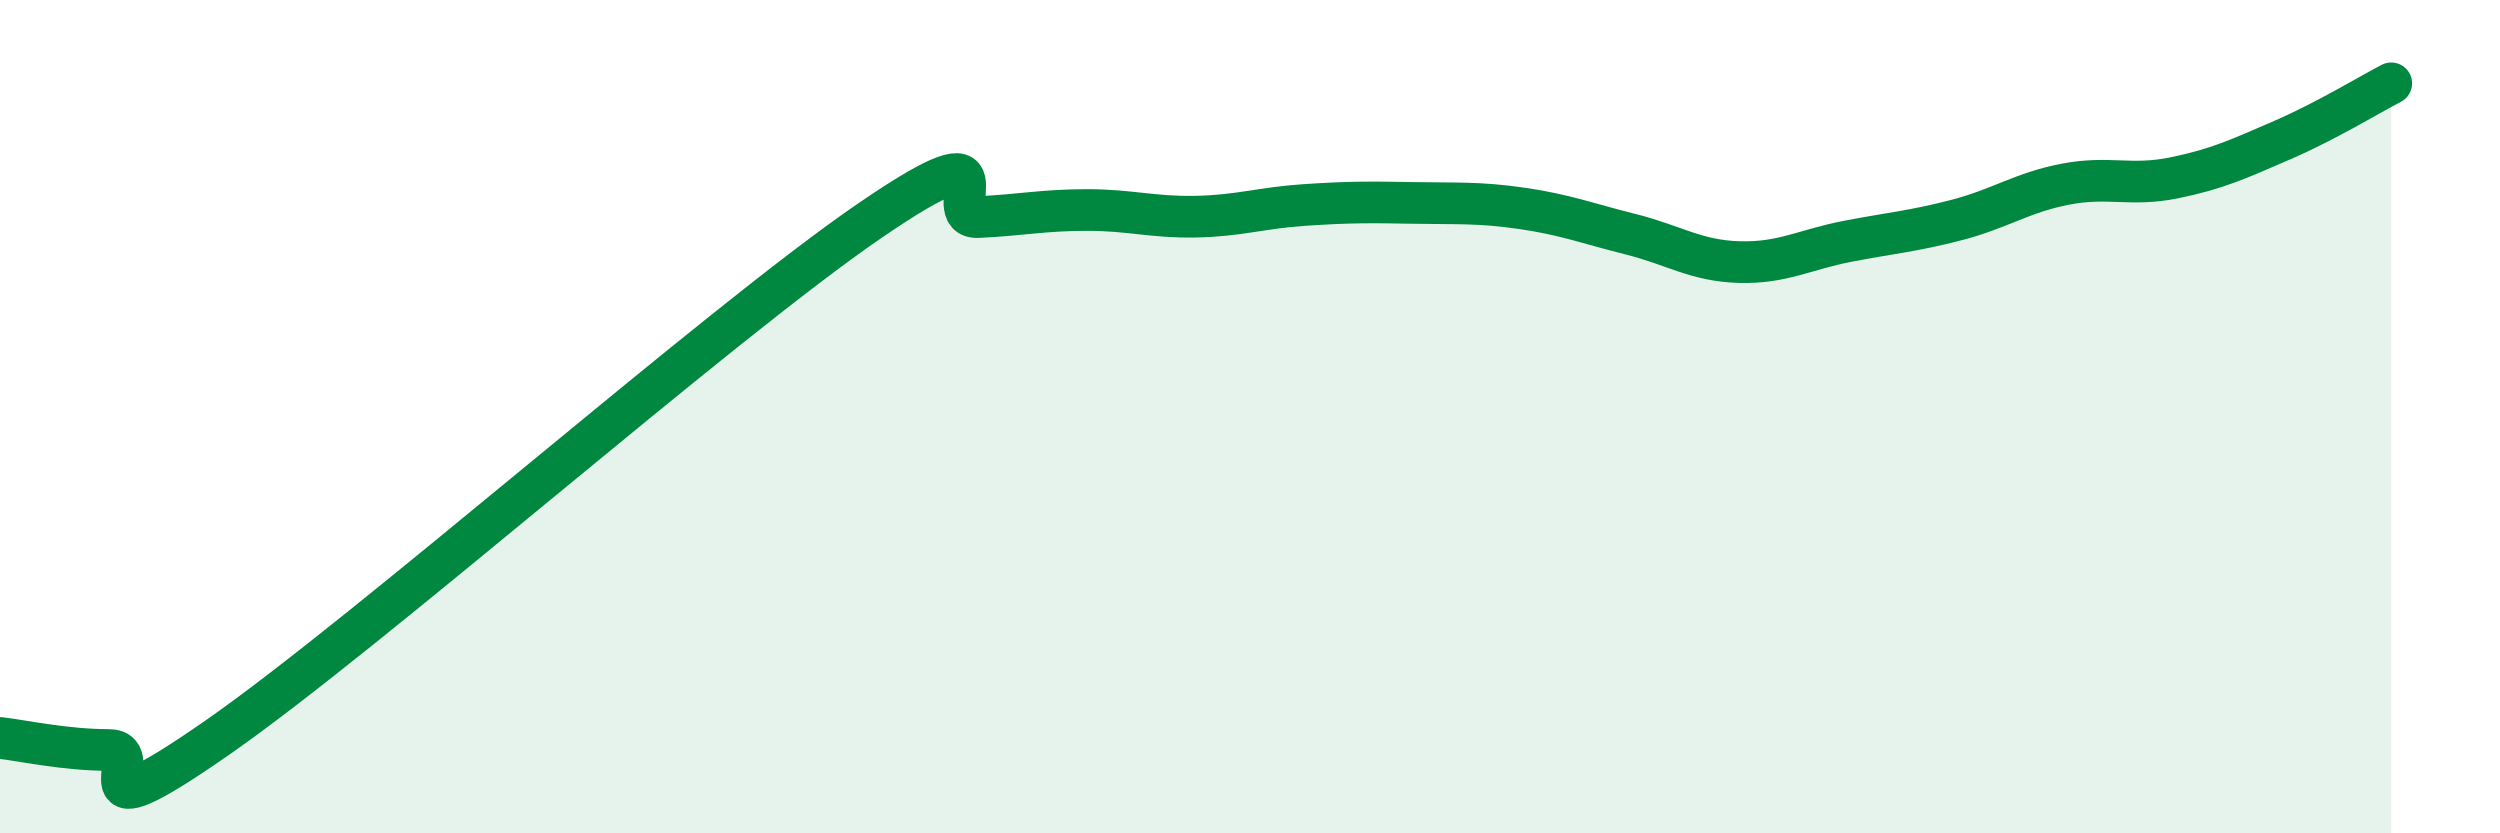
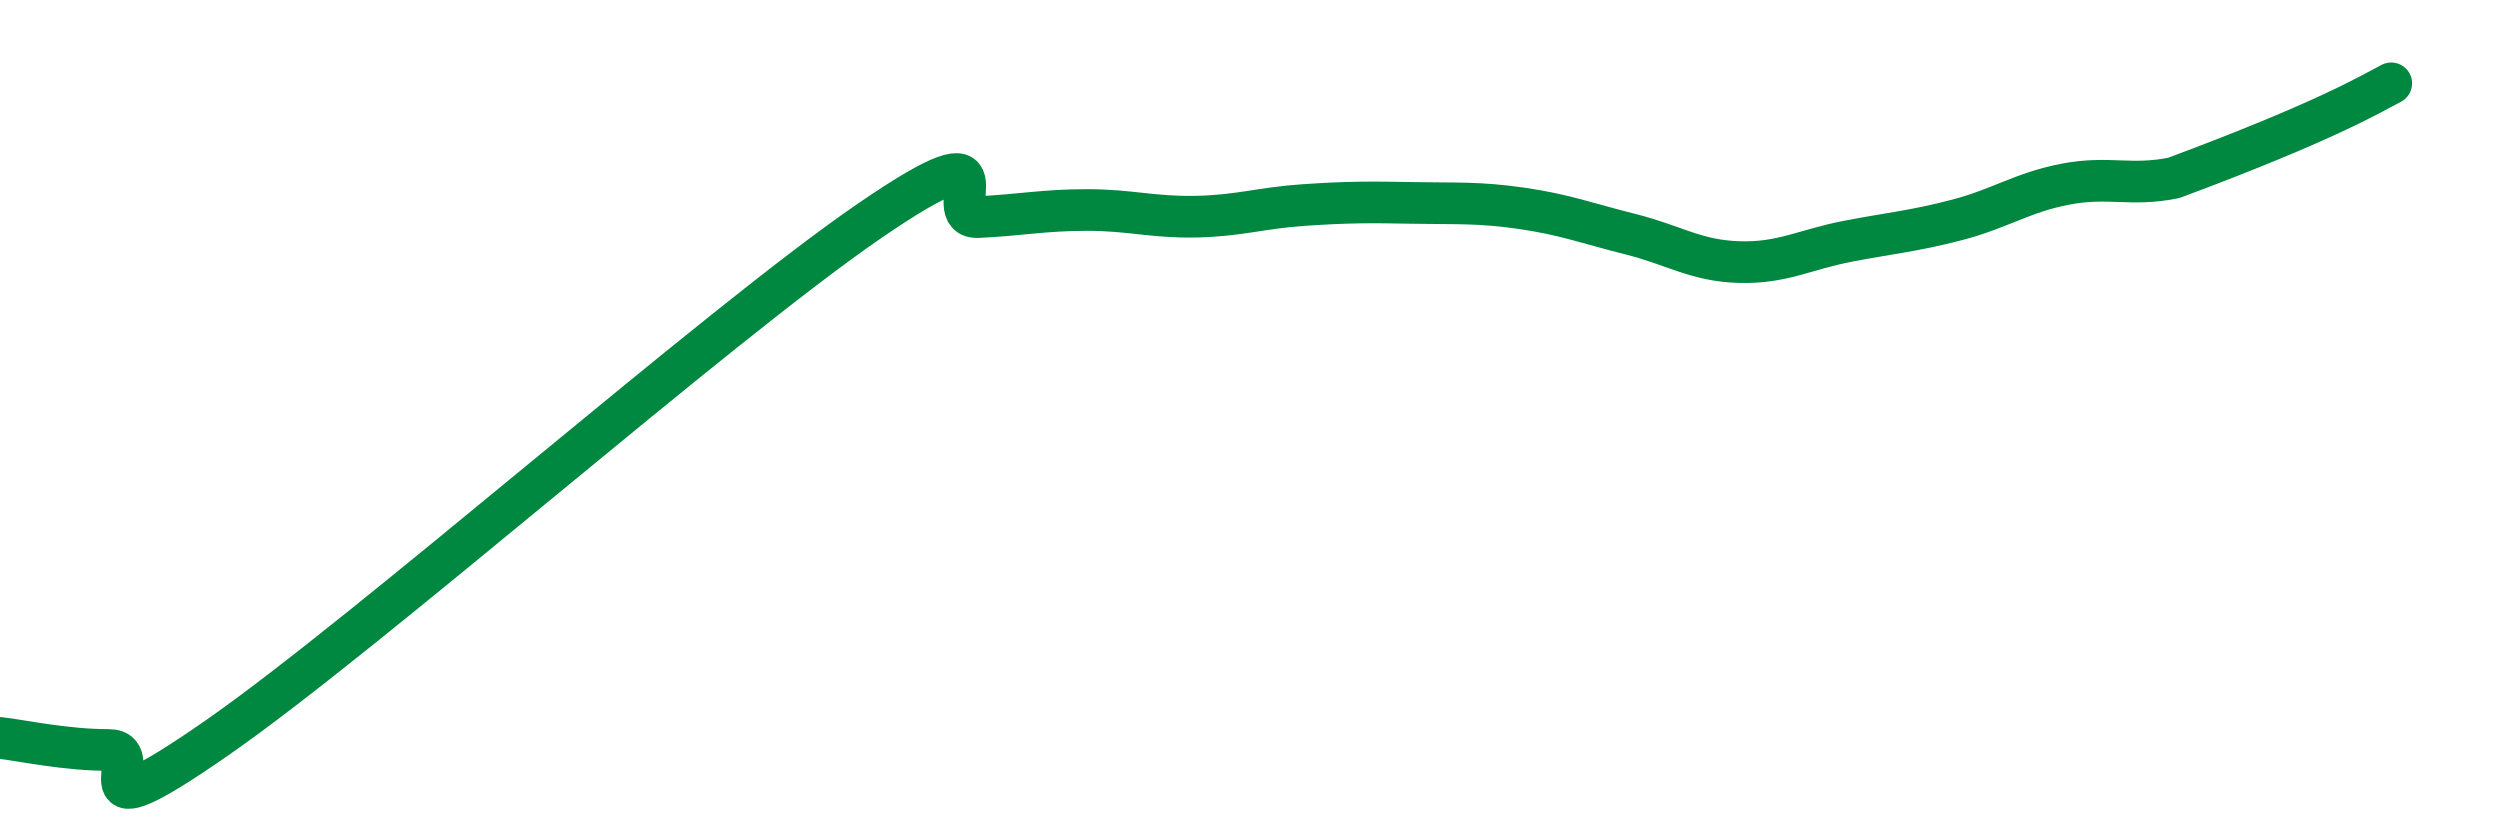
<svg xmlns="http://www.w3.org/2000/svg" width="60" height="20" viewBox="0 0 60 20">
-   <path d="M 0,17.71 C 0.52,17.77 1.57,18 2.61,18 C 3.65,18 1.57,20.24 5.22,17.7 C 8.87,15.16 17.22,7.8 20.87,5.3 C 24.52,2.8 22.44,5.26 23.48,5.21 C 24.52,5.16 25.05,5.04 26.09,5.04 C 27.13,5.04 27.66,5.22 28.7,5.2 C 29.74,5.18 30.26,4.99 31.3,4.92 C 32.34,4.85 32.87,4.85 33.91,4.87 C 34.95,4.89 35.48,4.85 36.52,5 C 37.56,5.15 38.09,5.36 39.13,5.62 C 40.17,5.88 40.7,6.26 41.74,6.29 C 42.78,6.32 43.31,5.99 44.35,5.79 C 45.39,5.59 45.92,5.55 46.96,5.28 C 48,5.01 48.53,4.62 49.57,4.42 C 50.61,4.22 51.13,4.48 52.17,4.27 C 53.21,4.06 53.74,3.81 54.78,3.36 C 55.82,2.91 56.87,2.27 57.39,2L57.39 20L0 20Z" fill="#008740" opacity="0.1" stroke-linecap="round" stroke-linejoin="round" />
-   <path d="M 0,17.71 C 0.52,17.77 1.57,18 2.61,18 C 3.65,18 1.57,20.24 5.22,17.7 C 8.87,15.16 17.22,7.8 20.87,5.3 C 24.52,2.8 22.44,5.26 23.48,5.21 C 24.52,5.16 25.05,5.04 26.09,5.04 C 27.13,5.04 27.66,5.22 28.7,5.2 C 29.74,5.18 30.26,4.99 31.3,4.92 C 32.34,4.85 32.87,4.85 33.91,4.87 C 34.95,4.89 35.48,4.85 36.52,5 C 37.56,5.15 38.09,5.36 39.13,5.62 C 40.17,5.88 40.7,6.26 41.74,6.29 C 42.78,6.32 43.31,5.99 44.35,5.79 C 45.39,5.59 45.92,5.55 46.96,5.28 C 48,5.01 48.53,4.62 49.57,4.42 C 50.61,4.22 51.13,4.48 52.17,4.27 C 53.21,4.06 53.74,3.81 54.78,3.36 C 55.82,2.91 56.87,2.27 57.39,2" stroke="#008740" stroke-width="1" fill="none" stroke-linecap="round" stroke-linejoin="round" />
+   <path d="M 0,17.71 C 0.52,17.77 1.57,18 2.61,18 C 3.65,18 1.57,20.24 5.22,17.7 C 8.87,15.16 17.22,7.8 20.87,5.3 C 24.52,2.8 22.44,5.26 23.48,5.21 C 24.52,5.16 25.05,5.04 26.09,5.04 C 27.13,5.04 27.66,5.22 28.7,5.2 C 29.74,5.18 30.26,4.99 31.3,4.92 C 32.34,4.85 32.87,4.85 33.91,4.87 C 34.95,4.89 35.48,4.85 36.52,5 C 37.56,5.15 38.09,5.36 39.13,5.62 C 40.17,5.88 40.7,6.26 41.74,6.29 C 42.78,6.32 43.31,5.99 44.35,5.79 C 45.39,5.59 45.92,5.55 46.96,5.28 C 48,5.01 48.53,4.62 49.57,4.42 C 50.61,4.22 51.13,4.48 52.17,4.27 C 55.82,2.91 56.87,2.27 57.39,2" stroke="#008740" stroke-width="1" fill="none" stroke-linecap="round" stroke-linejoin="round" />
</svg>